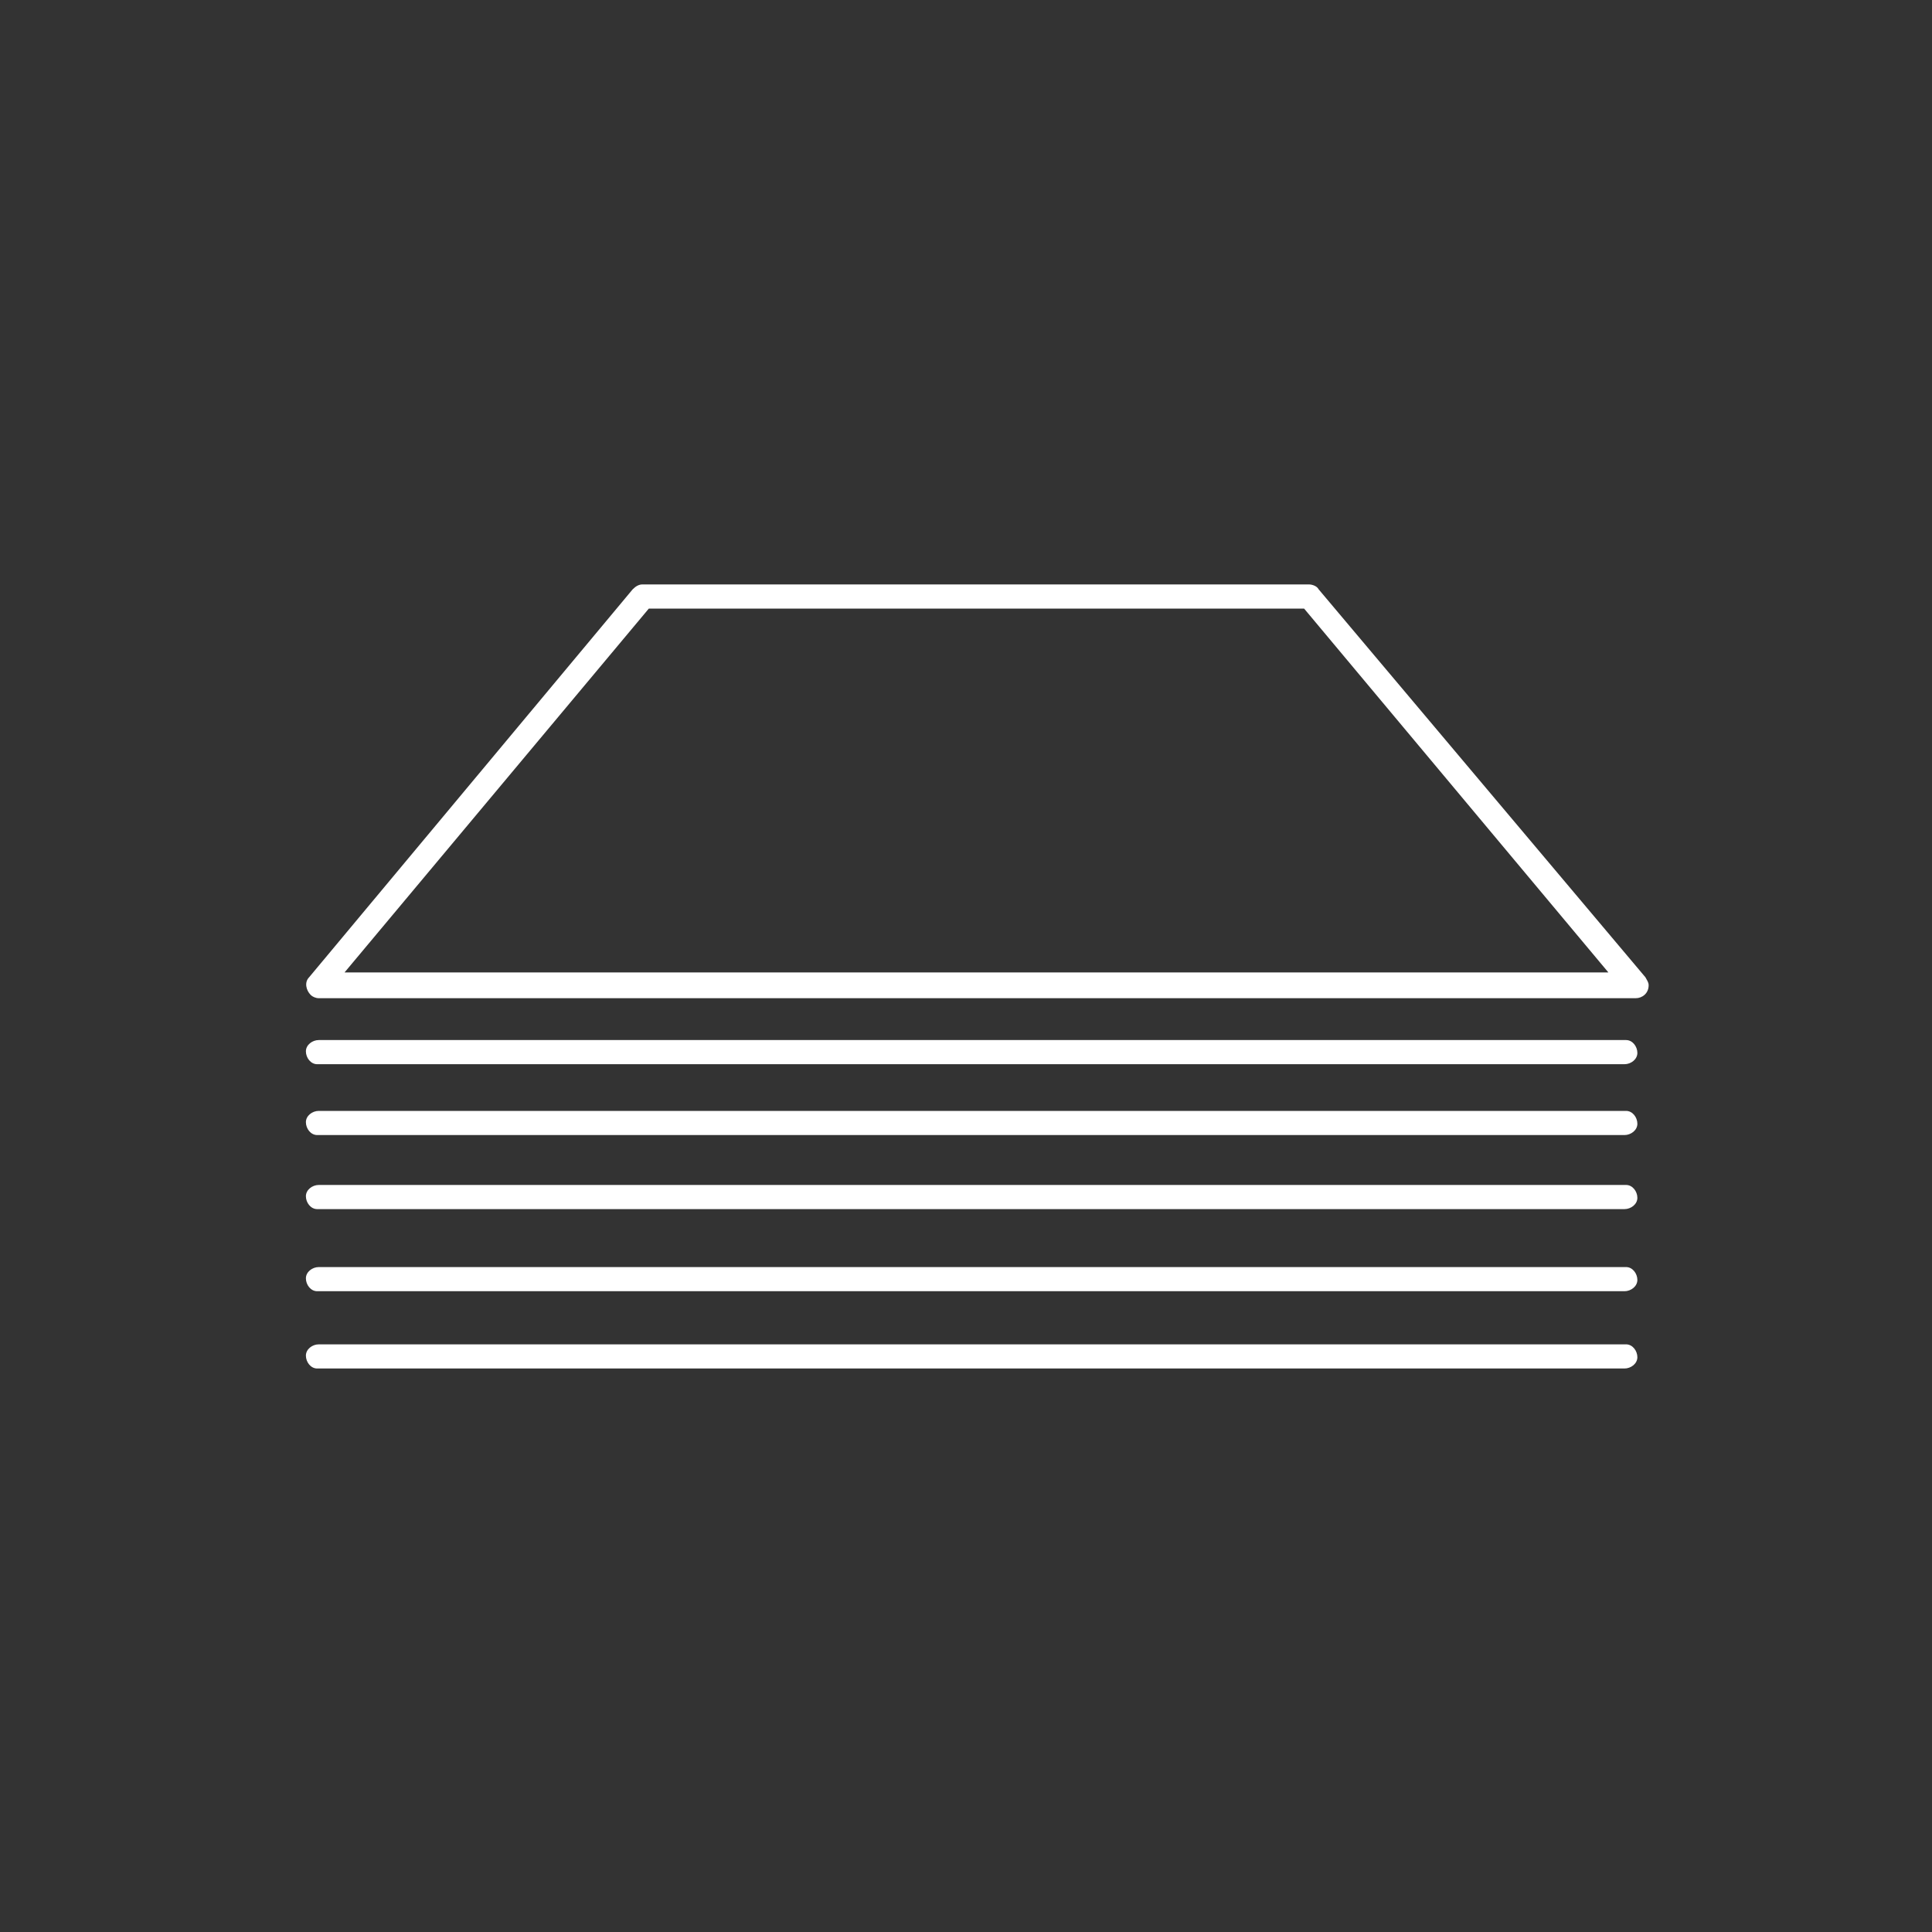
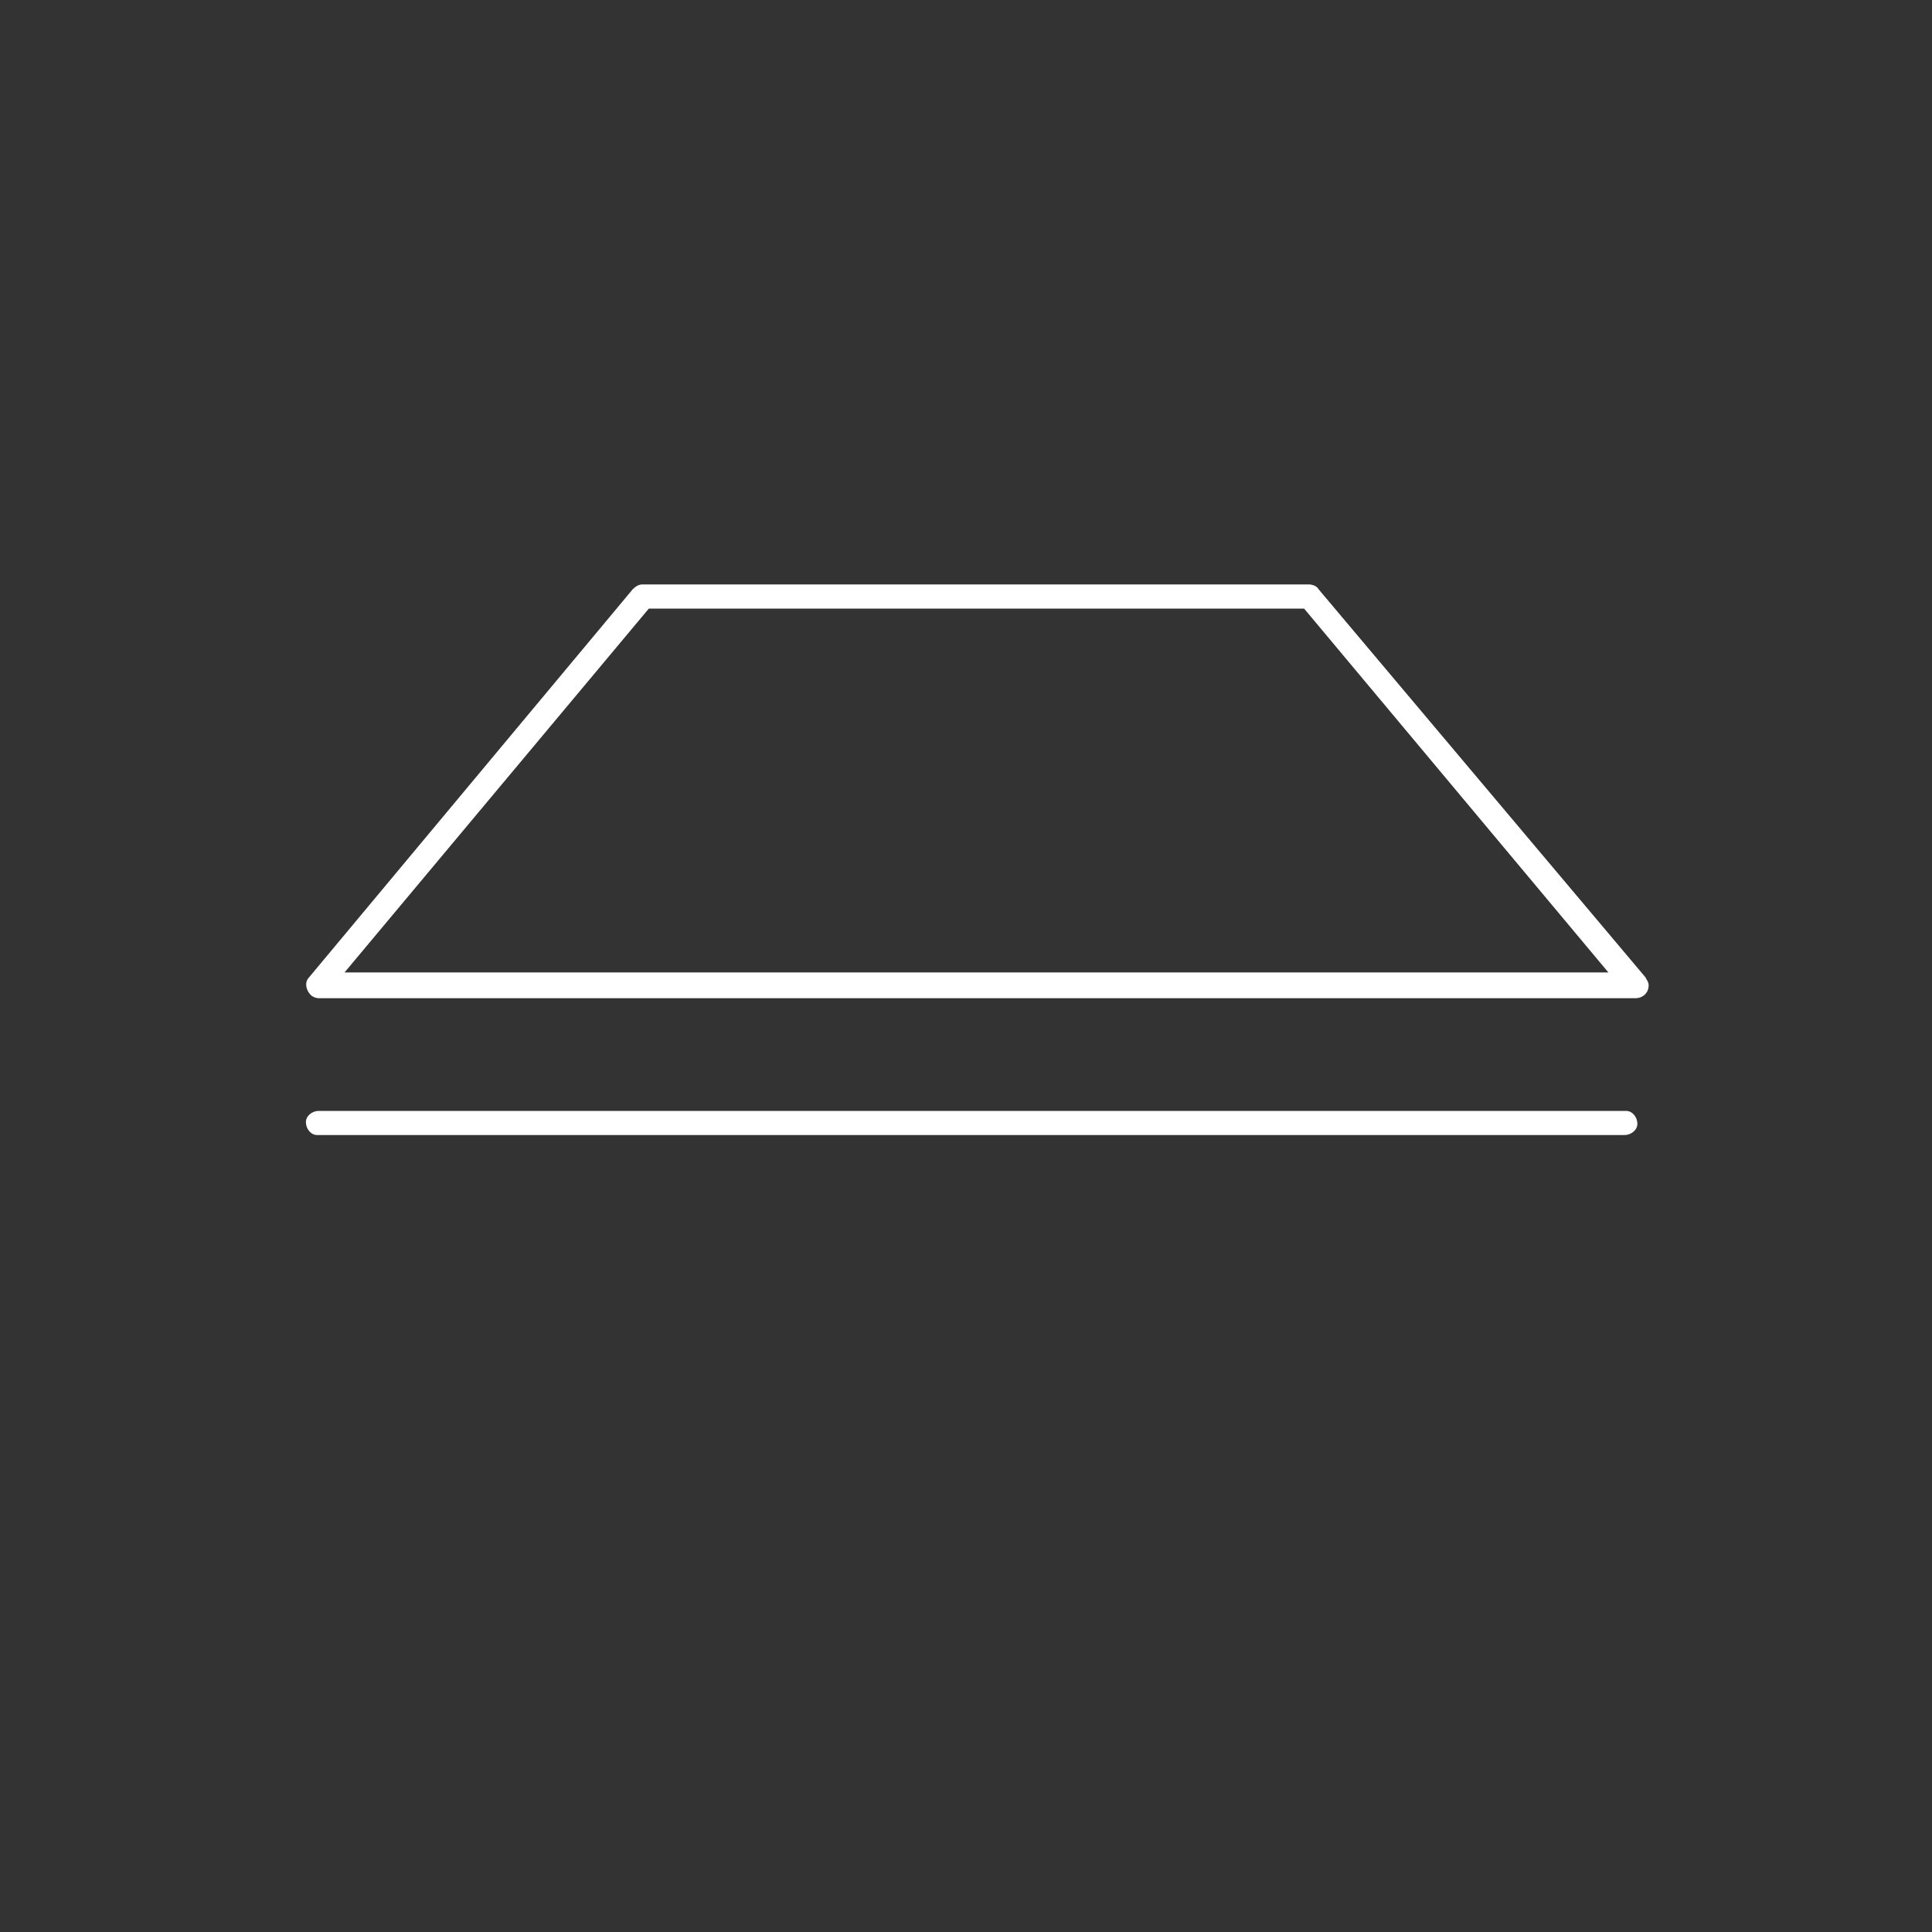
<svg xmlns="http://www.w3.org/2000/svg" version="1.1" id="Layer_1" x="0px" y="0px" viewBox="0 0 120 120" style="enable-background:new 0 0 120 120;" xml:space="preserve">
  <rect x="0" y="0" width="120" height="120" fill="#333333" stroke="none" />
  <style type="text/css">
	.st0{fill:#FFFFFF;}
</style>
  <path class="st0" d="M40.3,37.8H81l18.9,22.6H21.4L40.3,37.8z M39.9,36.3c-0.2,0-0.4,0.1-0.6,0.3L19.2,60.7  c-0.3,0.3-0.2,0.8,0.1,1.1c0.1,0.1,0.3,0.2,0.5,0.2h81.8c0.4,0,0.8-0.3,0.8-0.8c0-0.2-0.1-0.3-0.2-0.5L81.9,36.6  c-0.1-0.2-0.4-0.3-0.6-0.3H39.9z" />
-   <path class="st0" d="M19.8,64.6c-0.4,0-0.8,0.3-0.8,0.7c0,0.4,0.3,0.8,0.7,0.8c0,0,0,0,0,0h81.2c0.4,0,0.8-0.3,0.8-0.7  c0-0.4-0.3-0.8-0.7-0.8c0,0,0,0,0,0H19.8z" />
  <path class="st0" d="M19.8,69c-0.4,0-0.8,0.3-0.8,0.7c0,0.4,0.3,0.8,0.7,0.8c0,0,0,0,0,0h81.2c0.4,0,0.8-0.3,0.8-0.7  c0-0.4-0.3-0.8-0.7-0.8c0,0,0,0,0,0H19.8z" />
-   <path class="st0" d="M19.8,73.6c-0.4,0-0.8,0.3-0.8,0.7c0,0.4,0.3,0.8,0.7,0.8c0,0,0,0,0,0h81.2c0.4,0,0.8-0.3,0.8-0.7  c0-0.4-0.3-0.8-0.7-0.8c0,0,0,0,0,0H19.8z" />
-   <path class="st0" d="M19.8,78.7c-0.4,0-0.8,0.3-0.8,0.7c0,0.4,0.3,0.8,0.7,0.8c0,0,0,0,0,0h81.2c0.4,0,0.8-0.3,0.8-0.7  c0-0.4-0.3-0.8-0.7-0.8c0,0,0,0,0,0H19.8z" />
-   <path class="st0" d="M19.8,83.5c-0.4,0-0.8,0.3-0.8,0.7c0,0.4,0.3,0.8,0.7,0.8c0,0,0,0,0,0h81.2c0.4,0,0.8-0.3,0.8-0.7  c0-0.4-0.3-0.8-0.7-0.8c0,0,0,0,0,0H19.8z" />
</svg>